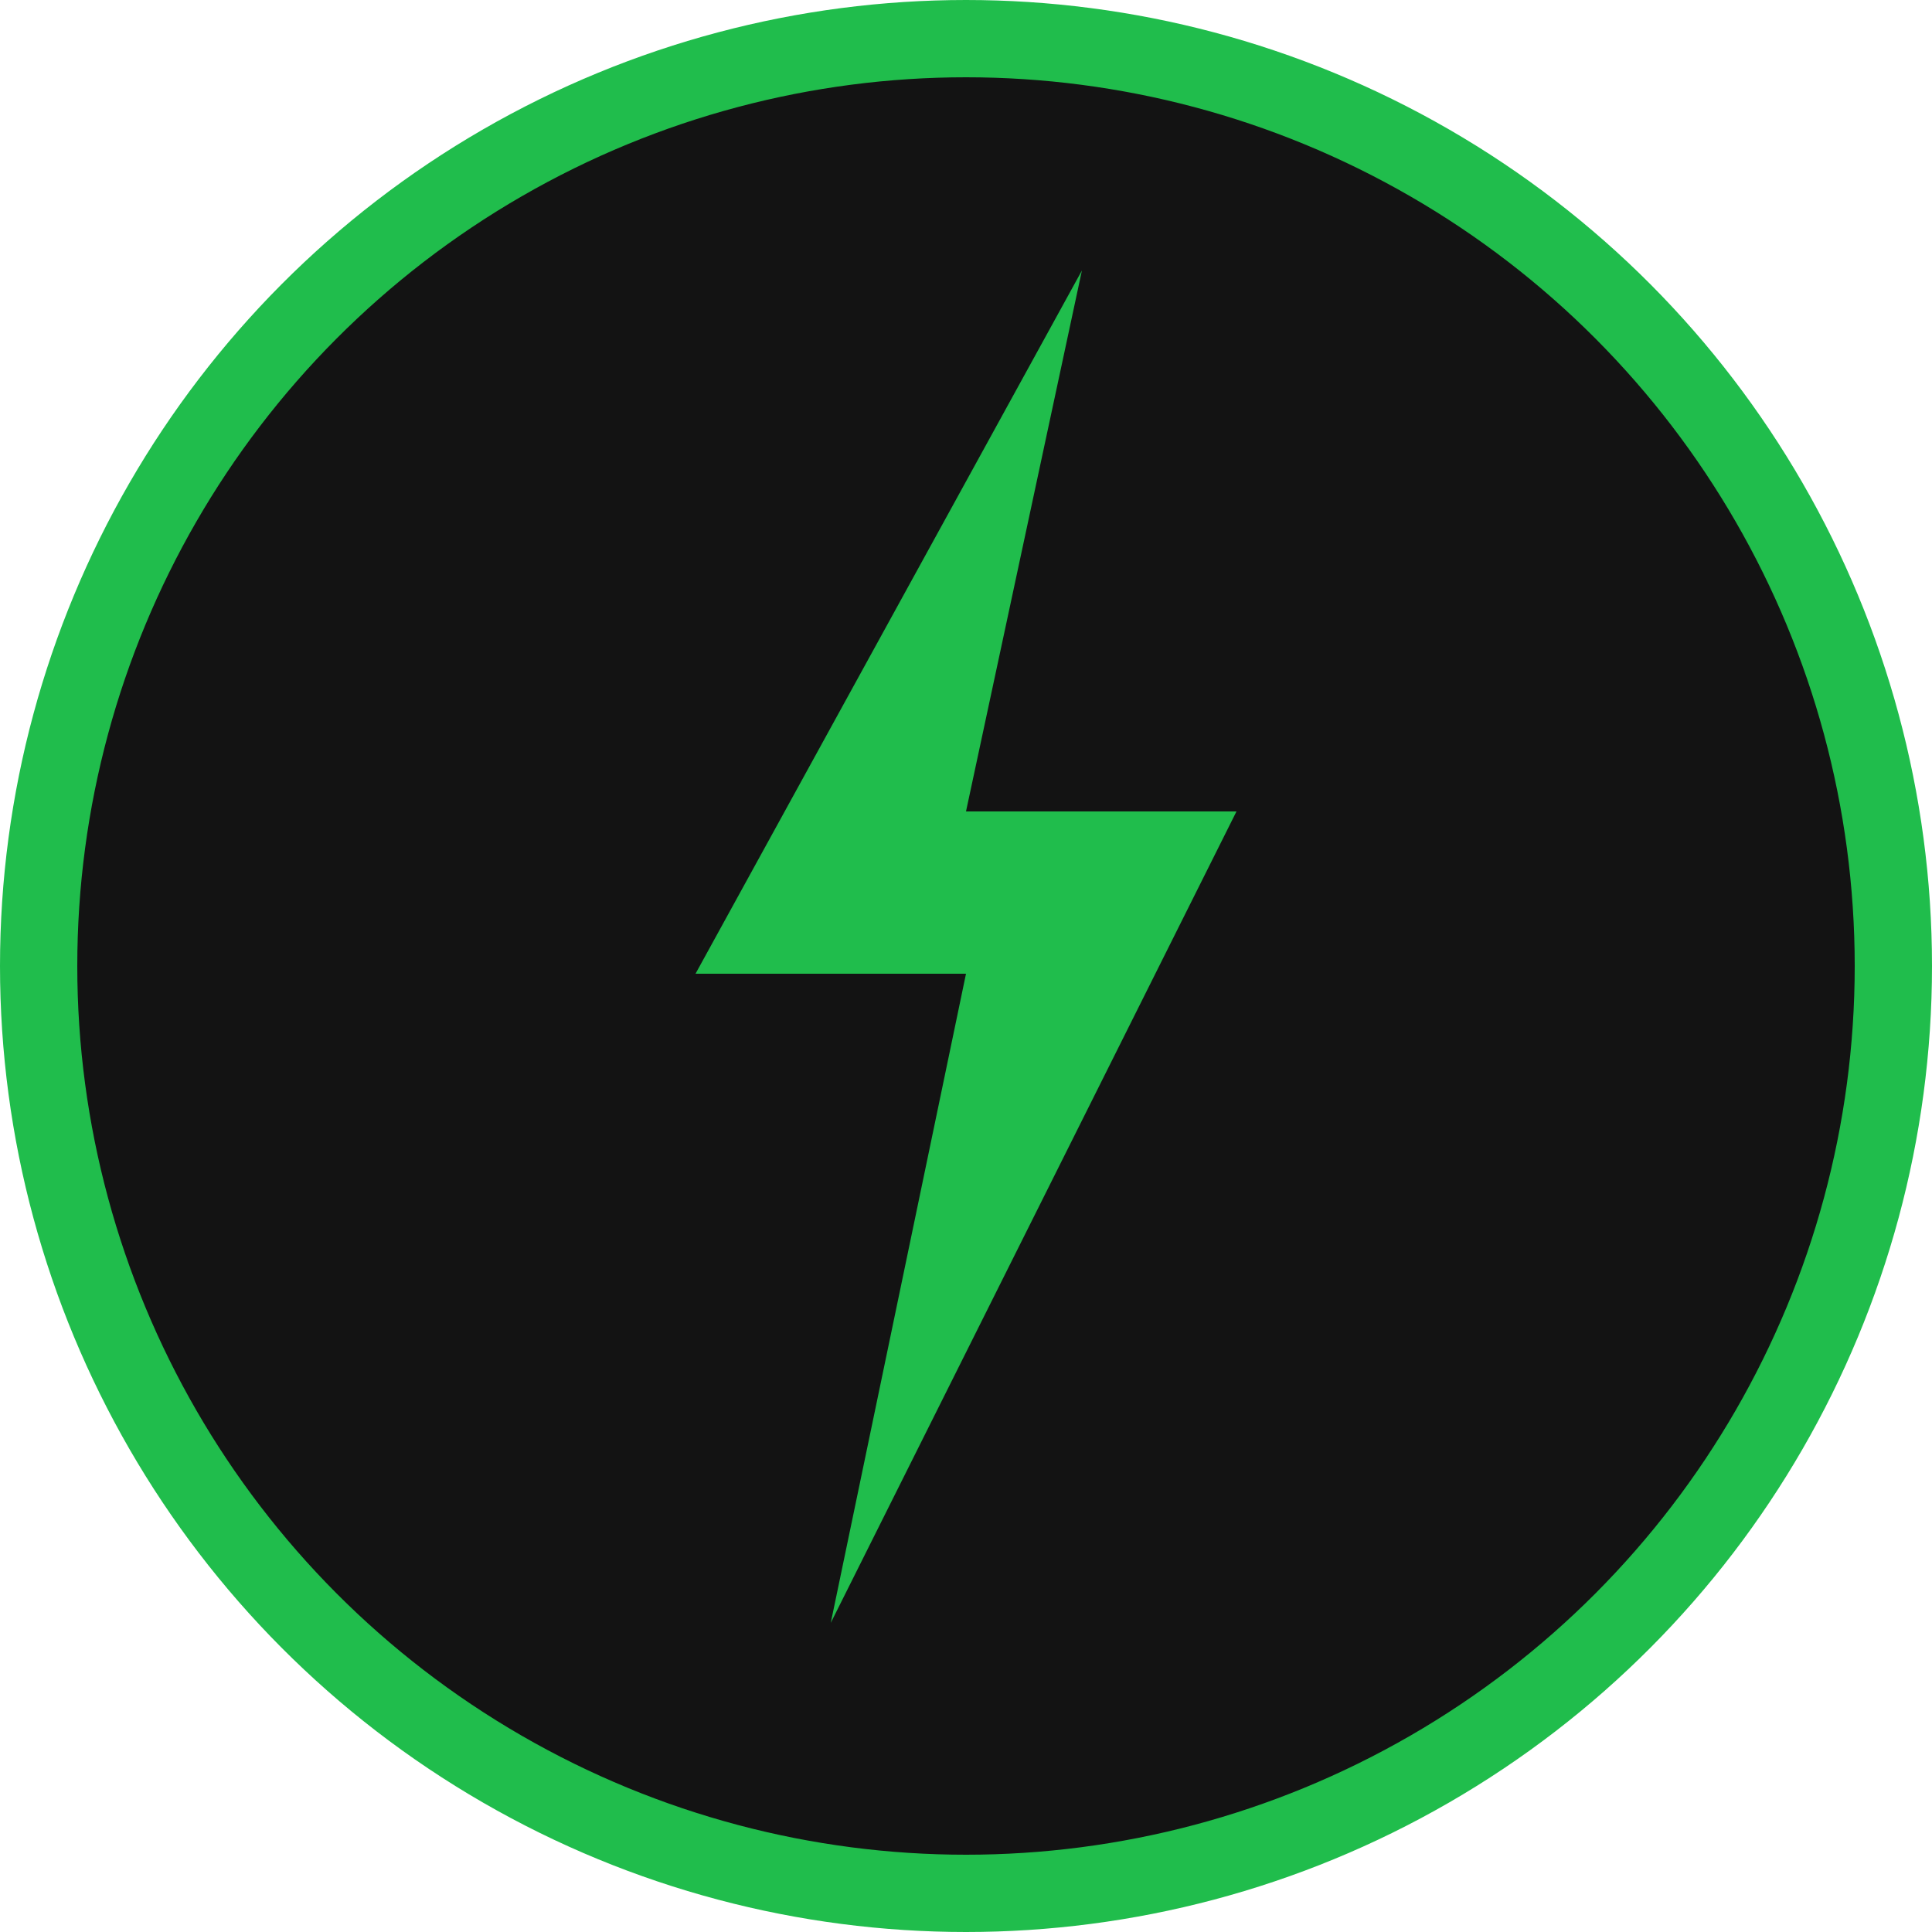
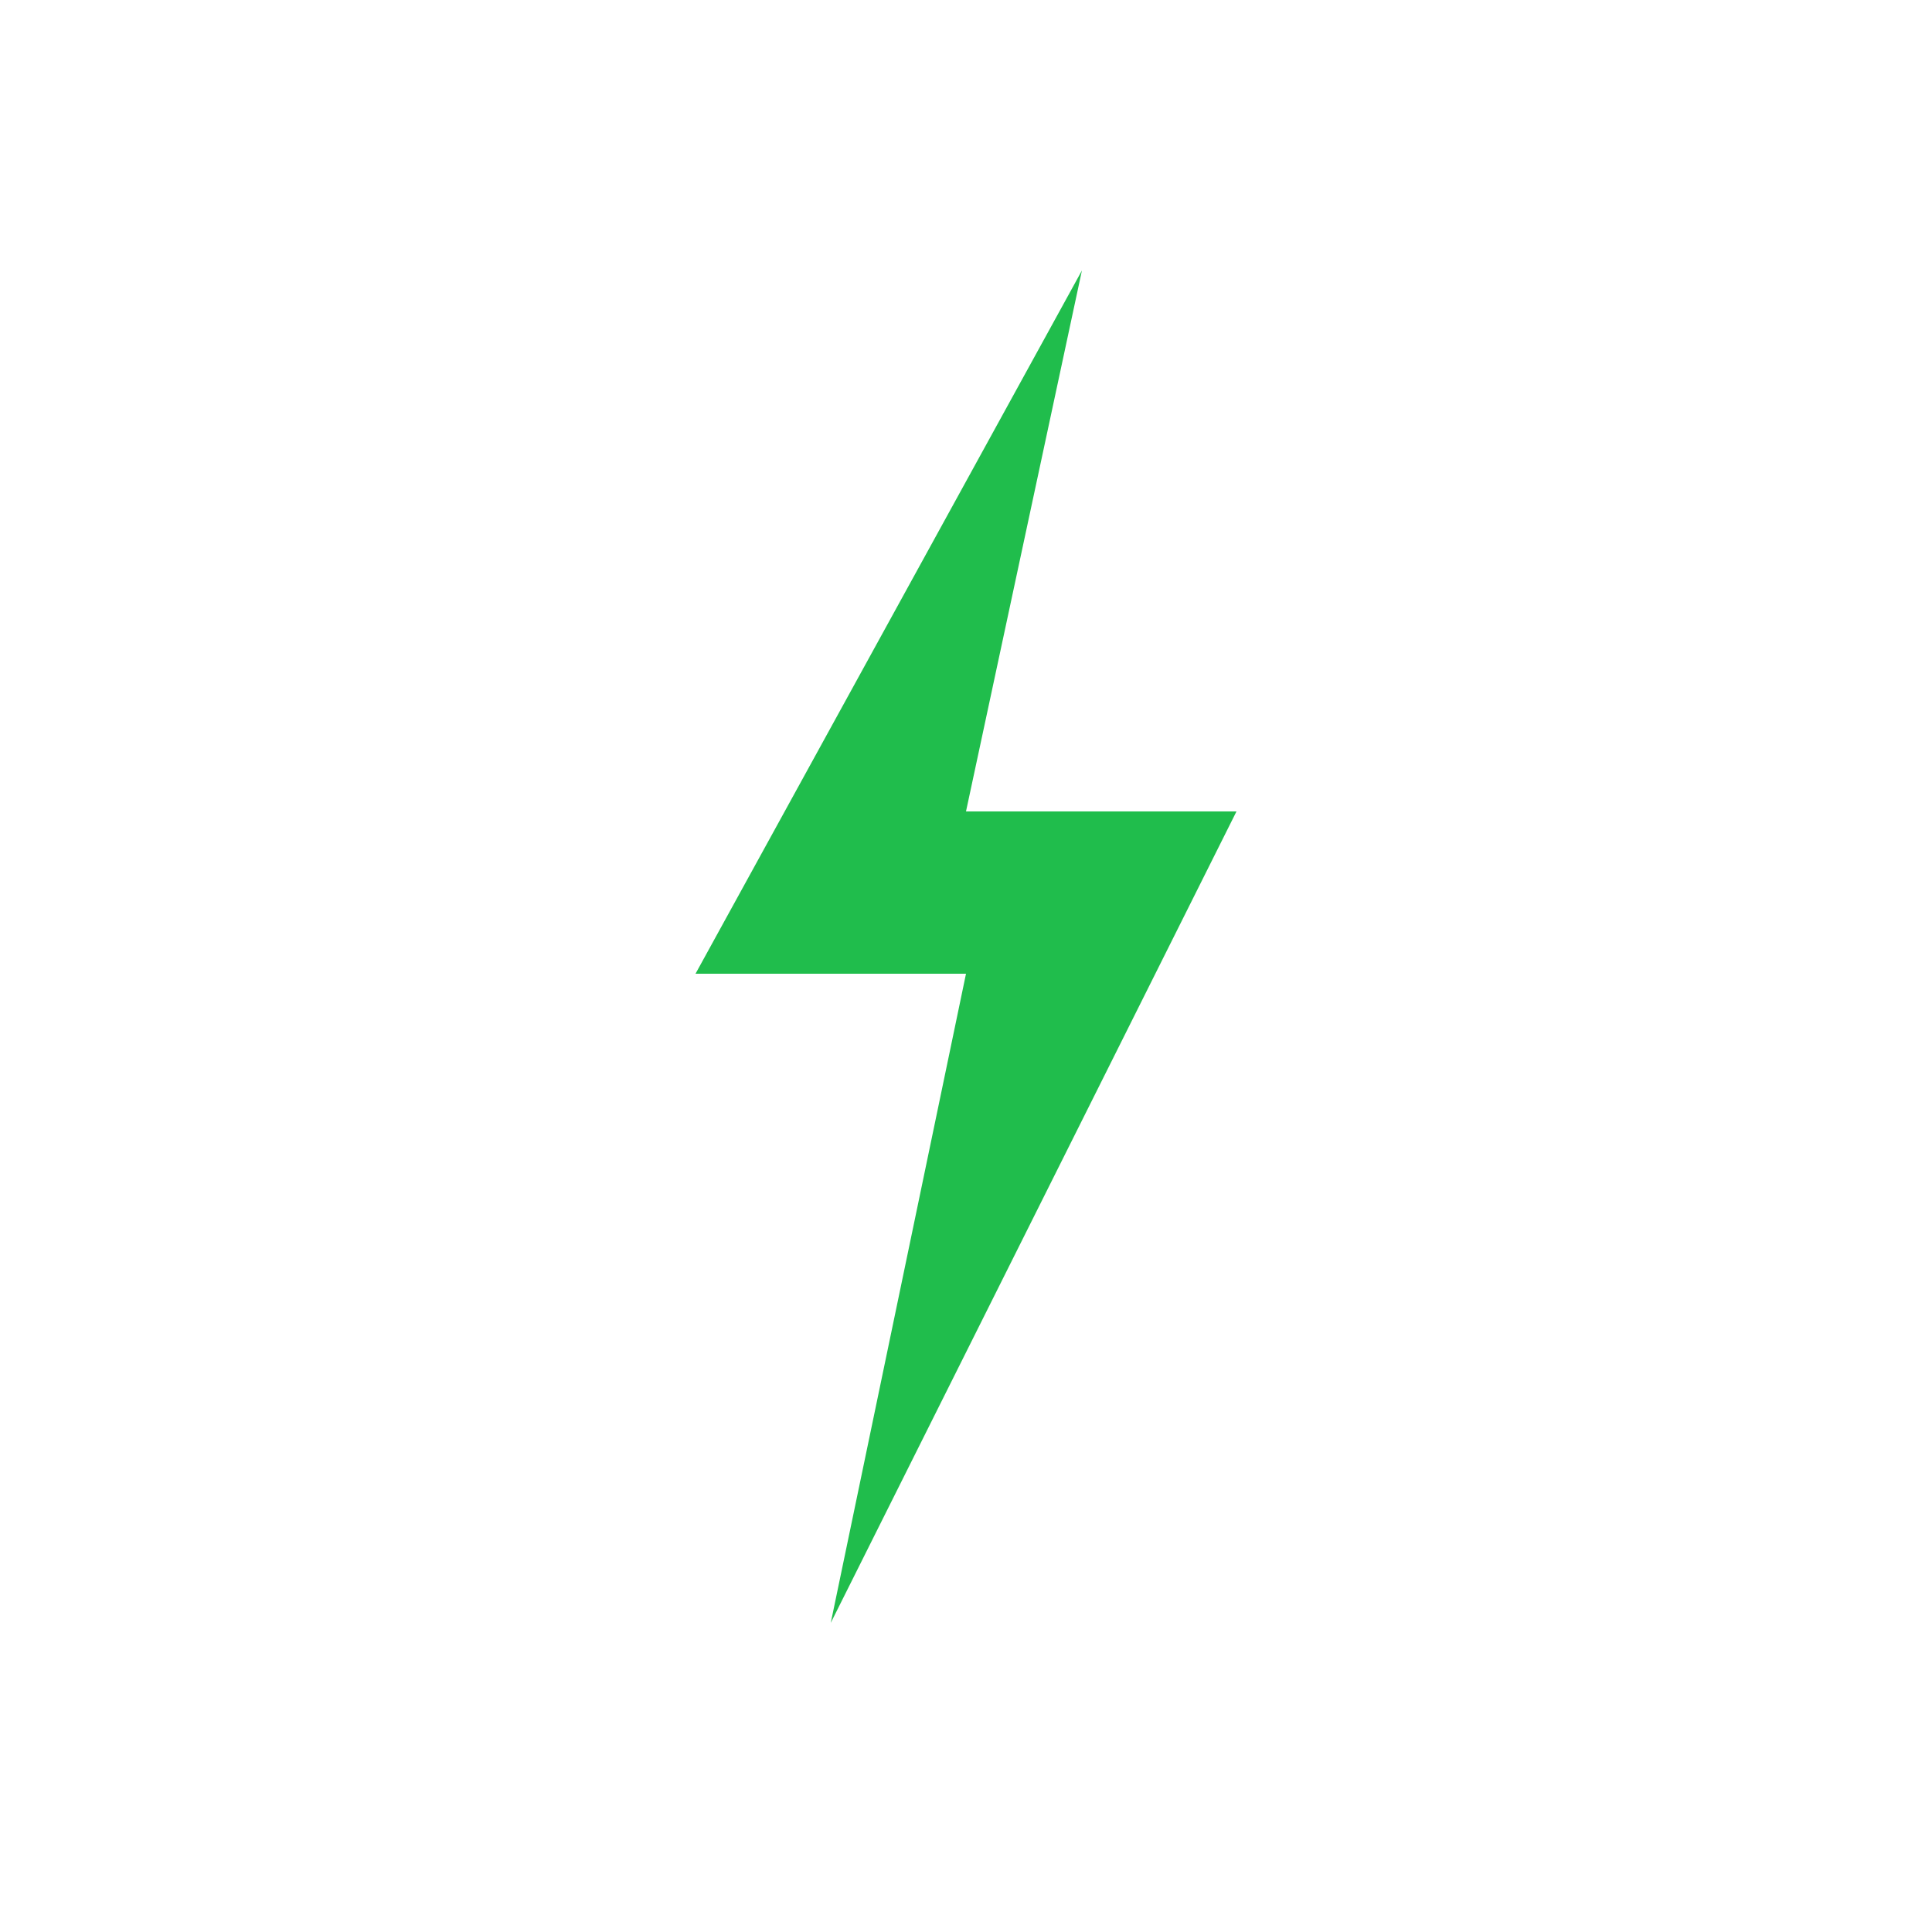
<svg xmlns="http://www.w3.org/2000/svg" width="50" height="50" viewBox="0 0 50 50" fill="none">
-   <circle cx="25" cy="25" r="24" fill="#131313" stroke="#20BD4C" stroke-width="2" />
  <path d="M18 25.2L28 7L25 21H32L21.5 42L25 25.2H18Z" fill="#20BD4C" />
</svg>